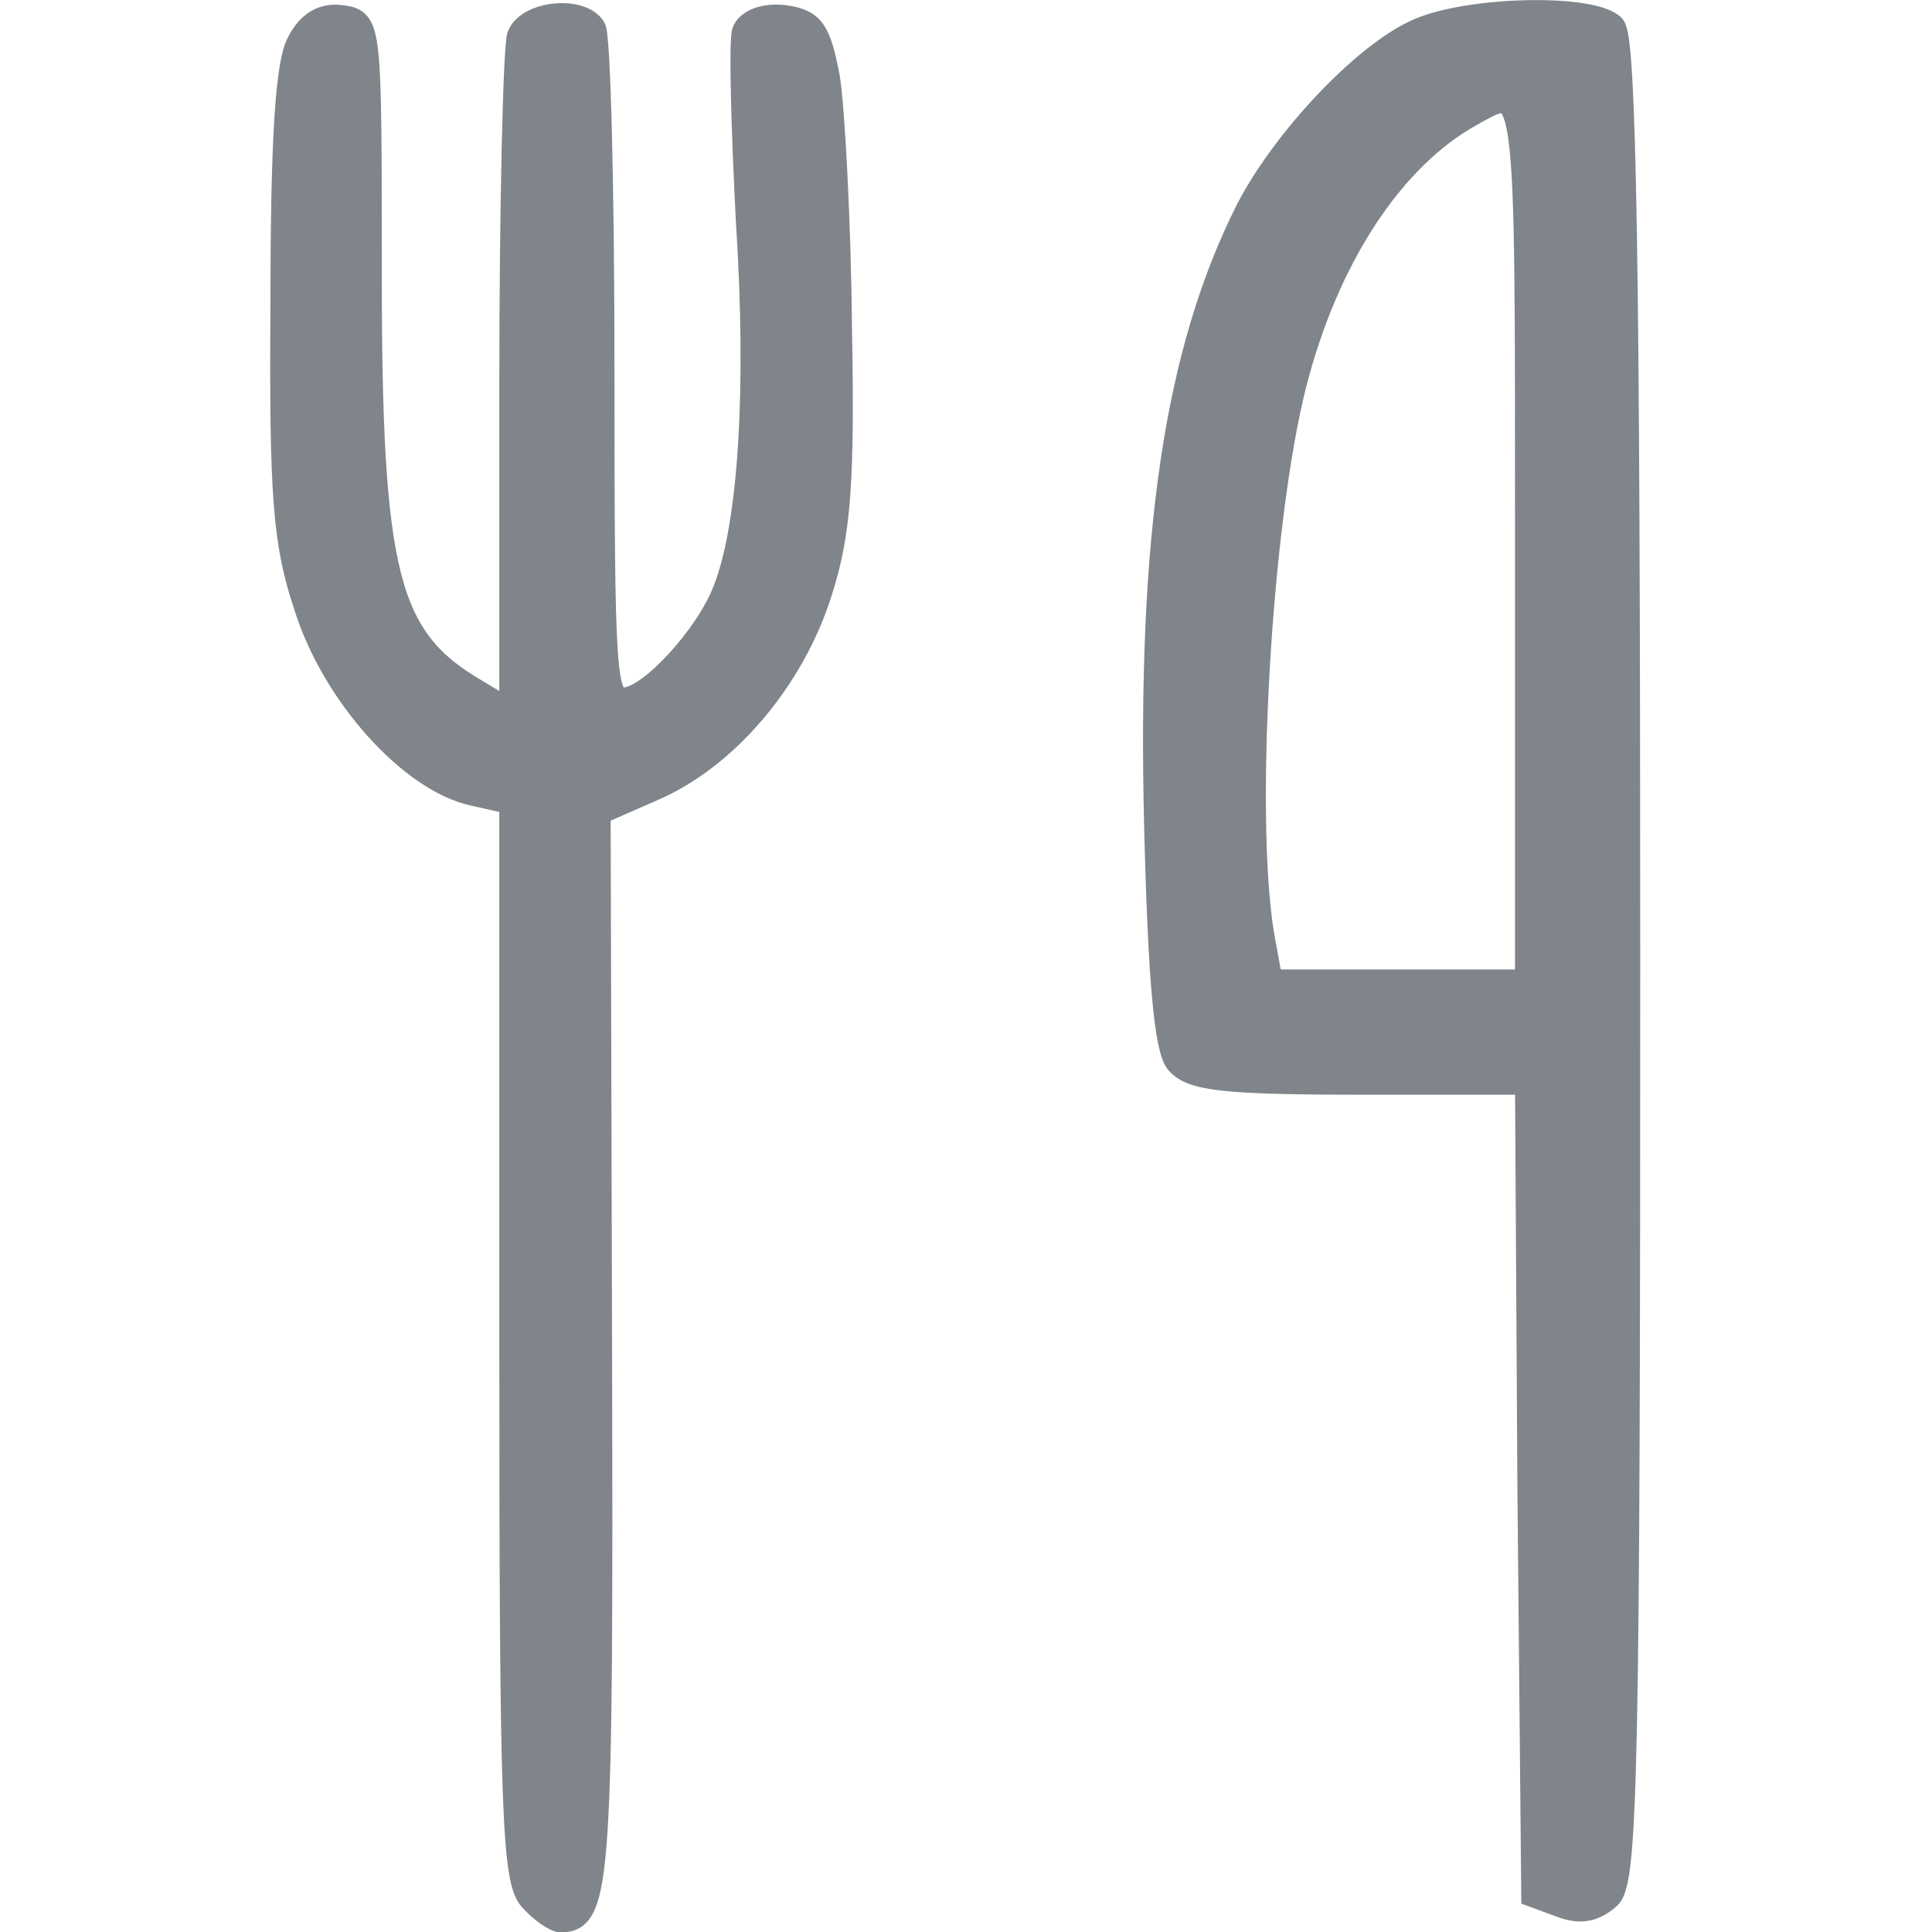
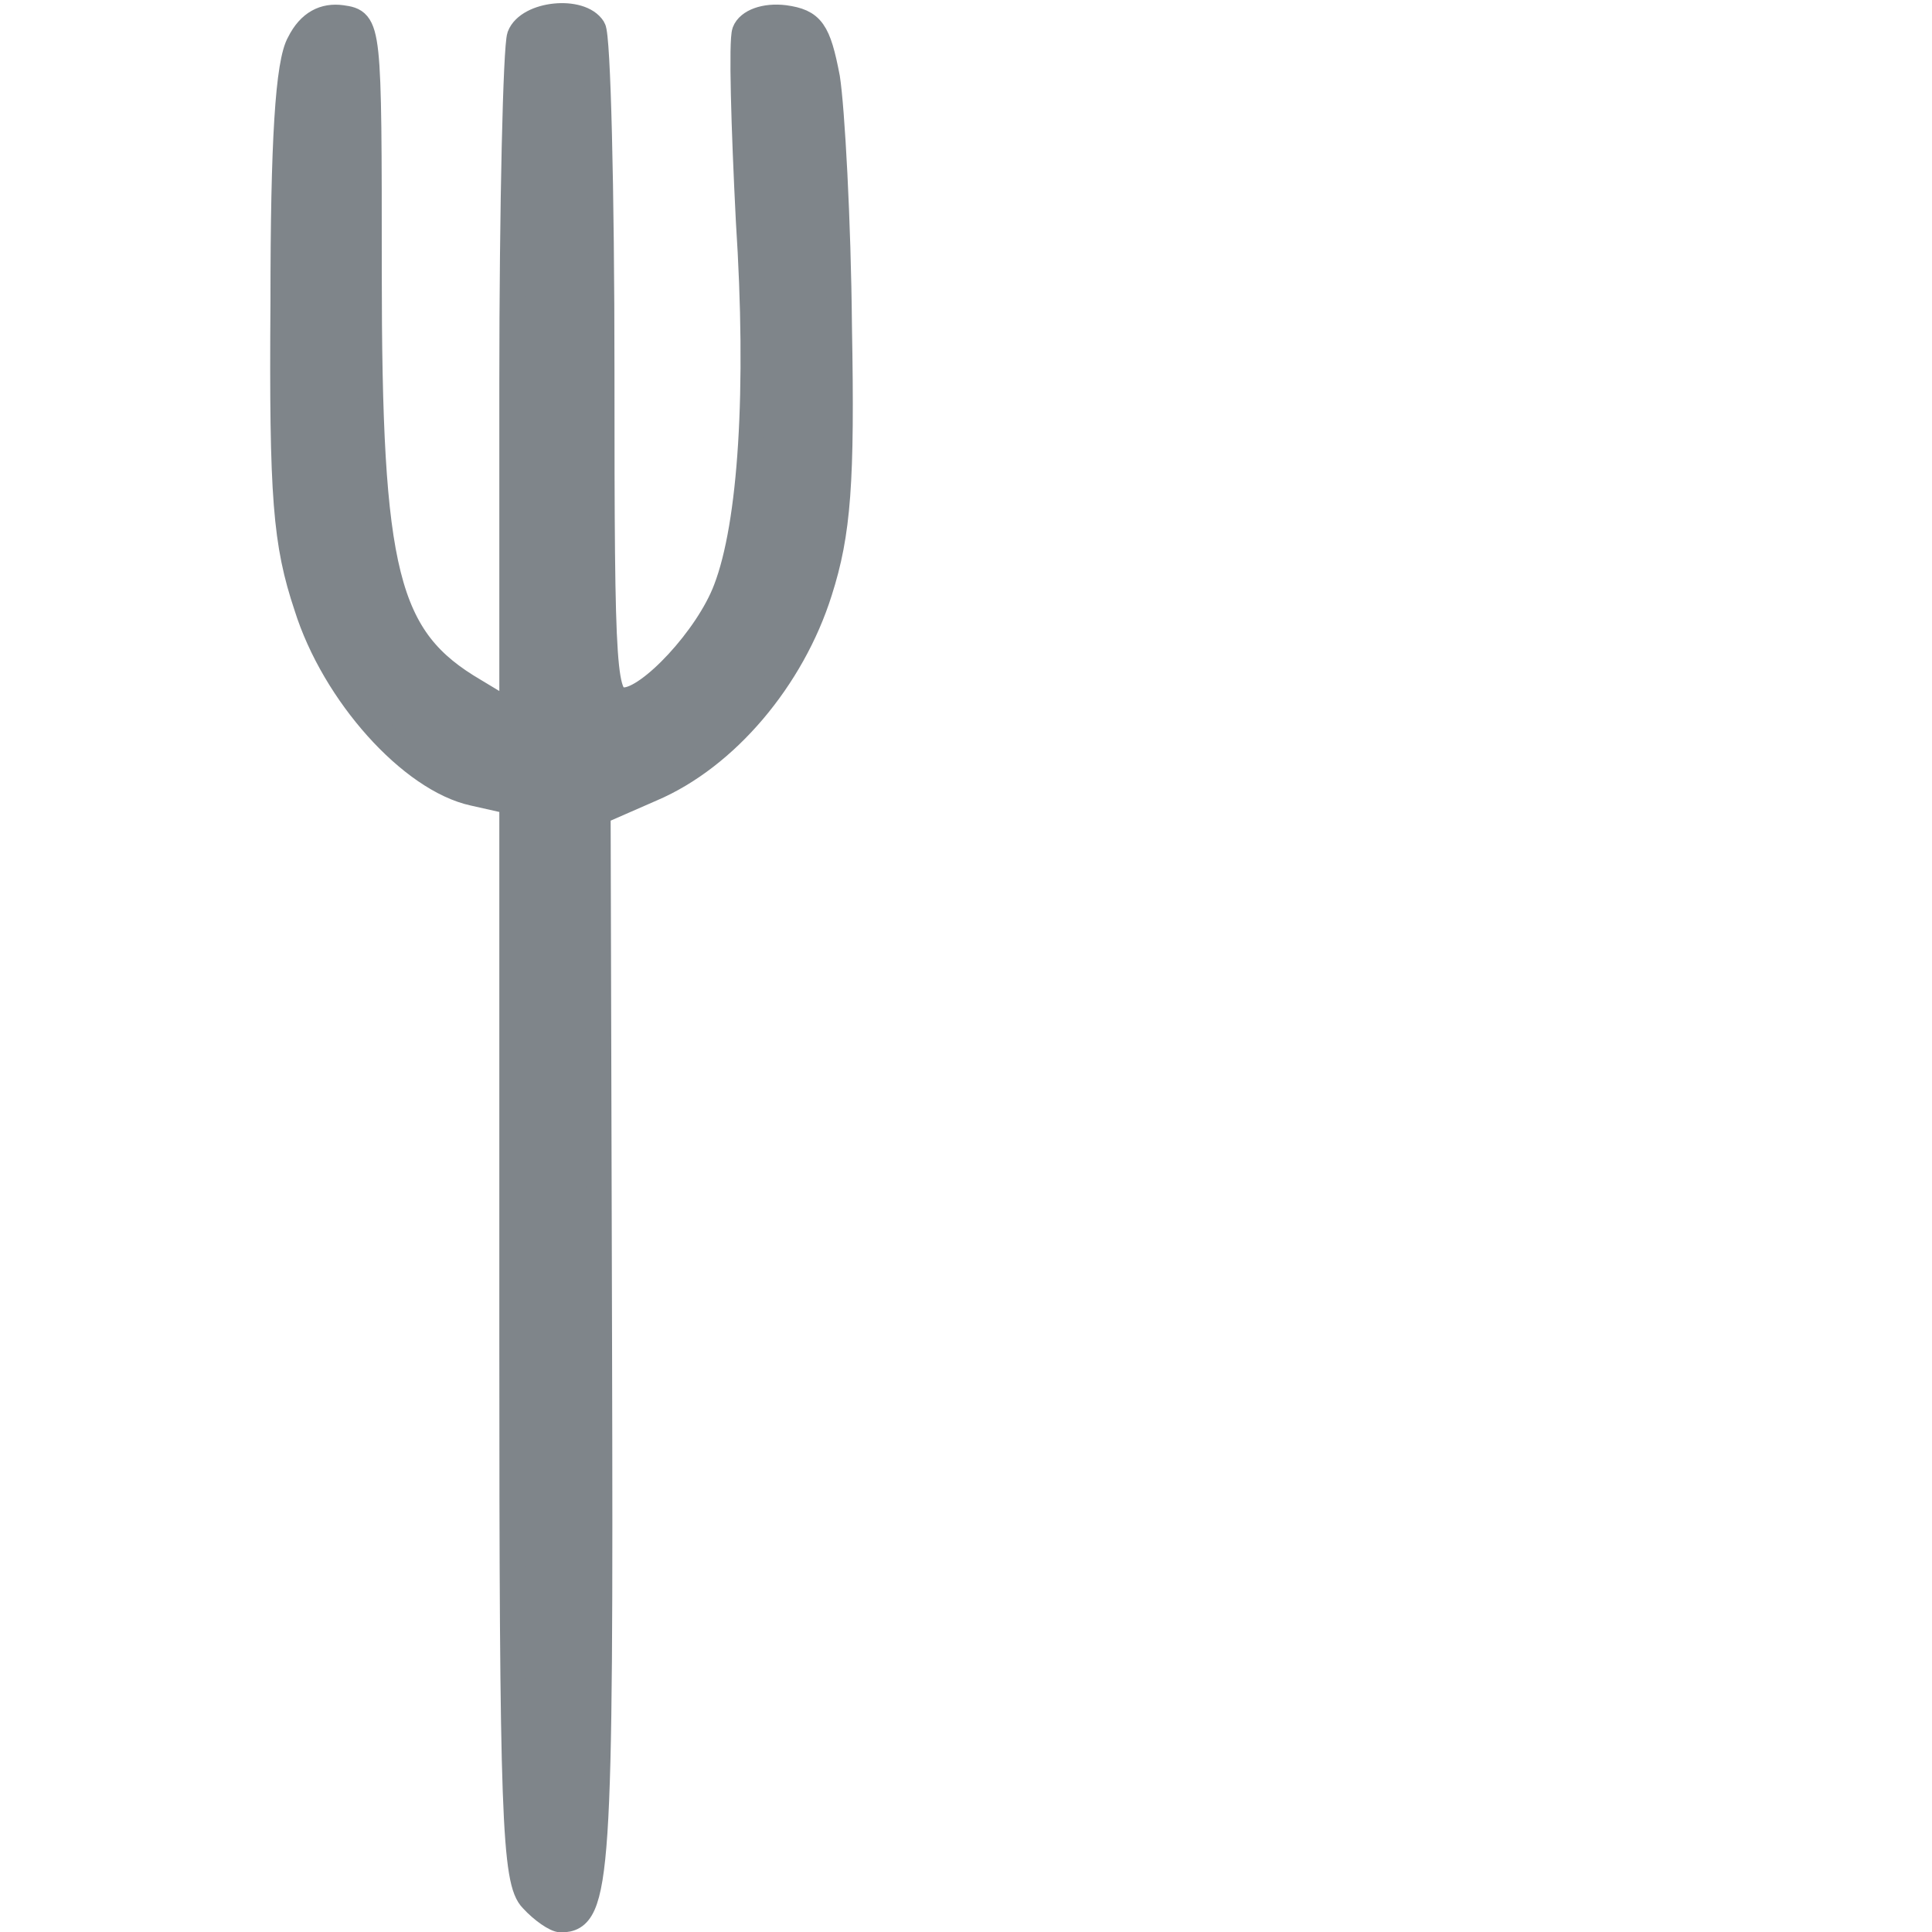
<svg xmlns="http://www.w3.org/2000/svg" width="17" height="17" viewBox="0 0 4.498 4.498" version="1.1" id="svg8304">
  <defs id="defs8301" />
  <g id="g2" style="stroke:#7f858a;stroke-width:0.053;stroke-dasharray:none;stroke-opacity:1;fill:#7f858a;fill-opacity:1" transform="matrix(1.117,0,0,1.117,-0.174,0.008)">
    <path d="M 0.78,0.082 C 0.756,0.123 0.746,0.289 0.746,0.622 0.743,1.031 0.751,1.125 0.795,1.257 0.852,1.439 1.013,1.618 1.143,1.646 l 0.08,0.018 V 2.787 c 0,0.988 0.005,1.128 0.042,1.165 0.021,0.023 0.049,0.042 0.06,0.042 0.078,0 0.083,-0.088 0.08,-1.193 l -0.003,-1.115 0.112,-0.049 C 1.669,1.571 1.807,1.407 1.864,1.226 1.903,1.104 1.911,0.998 1.905,0.673 1.903,0.453 1.89,0.219 1.88,0.155 1.861,0.056 1.848,0.038 1.791,0.03 1.75,0.025 1.716,0.038 1.708,0.059 1.701,0.079 1.706,0.256 1.716,0.453 1.739,0.806 1.721,1.086 1.669,1.221 1.631,1.322 1.509,1.452 1.457,1.452 c -0.044,0 -0.047,-0.039 -0.047,-0.687 0,-0.376 -0.008,-0.698 -0.018,-0.713 -0.026,-0.042 -0.135,-0.031 -0.153,0.016 -0.008,0.023 -0.016,0.35 -0.016,0.726 V 1.48 L 1.145,1.433 C 0.959,1.324 0.925,1.19 0.925,0.557 c 0,-0.514 0,-0.519 -0.057,-0.527 -0.036,-0.005 -0.067,0.01 -0.088,0.052 z" id="path2" style="fill:#7f858a;fill-opacity:1;stroke:#7f858a;stroke-width:0.053;stroke-dasharray:none;stroke-opacity:1" />
-     <path d="M 3.112,0.058 C 3,0.107 2.832,0.286 2.757,0.432 2.609,0.727 2.552,1.109 2.567,1.716 c 0.008,0.319 0.021,0.462 0.044,0.49 0.029,0.034 0.096,0.042 0.381,0.042 h 0.348 l 0.005,0.846 0.008,0.848 0.057,0.021 c 0.042,0.016 0.07,0.008 0.099,-0.018 0.034,-0.036 0.039,-0.272 0.039,-1.953 0,-1.453 -0.008,-1.919 -0.031,-1.943 C 3.475,0.006 3.218,0.011 3.112,0.058 Z M 3.34,1.119 v 0.921 H 3.07 2.803 L 2.785,1.941 C 2.744,1.69 2.78,1.08 2.852,0.795 2.92,0.528 3.057,0.32 3.223,0.229 3.343,0.162 3.34,0.146 3.34,1.119 Z" id="path3" style="fill:#7f858a;fill-opacity:1;stroke:#7f858a;stroke-width:0.053;stroke-dasharray:none;stroke-opacity:1" />
  </g>
</svg>